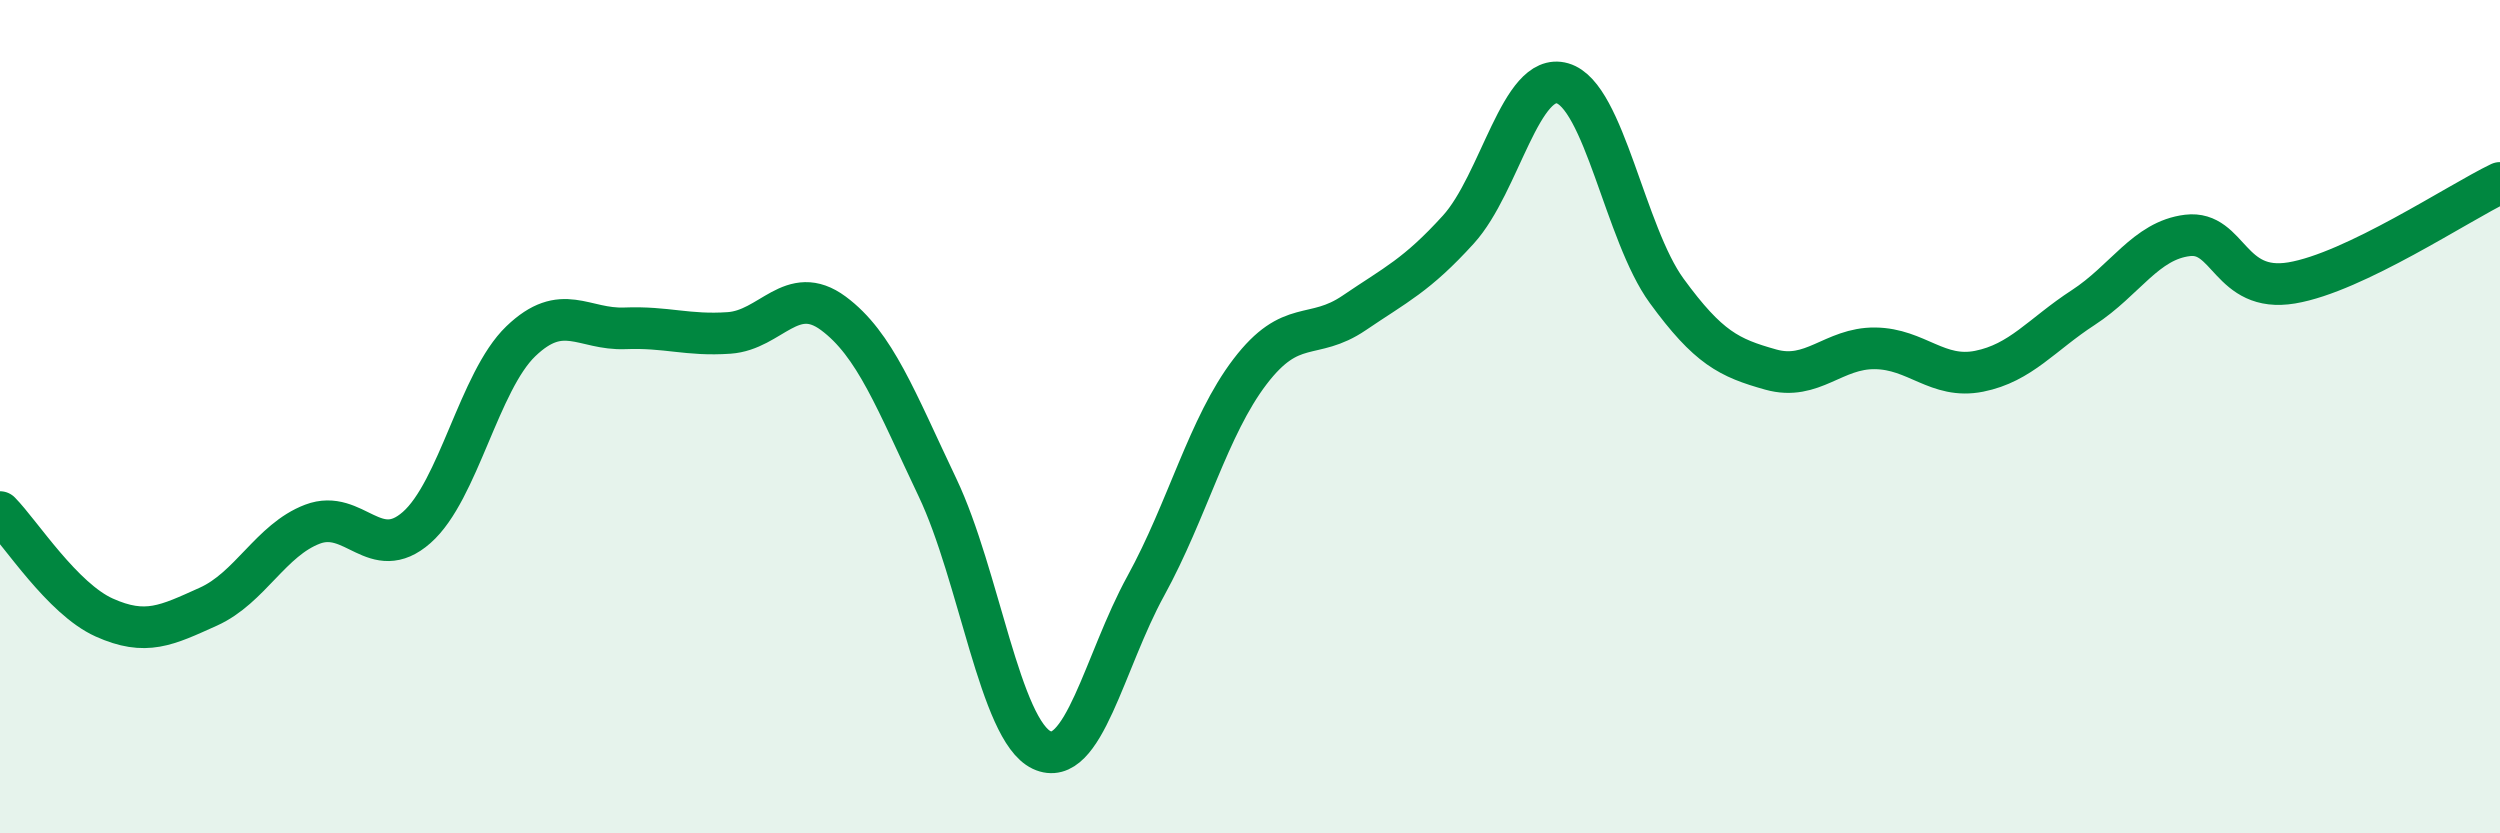
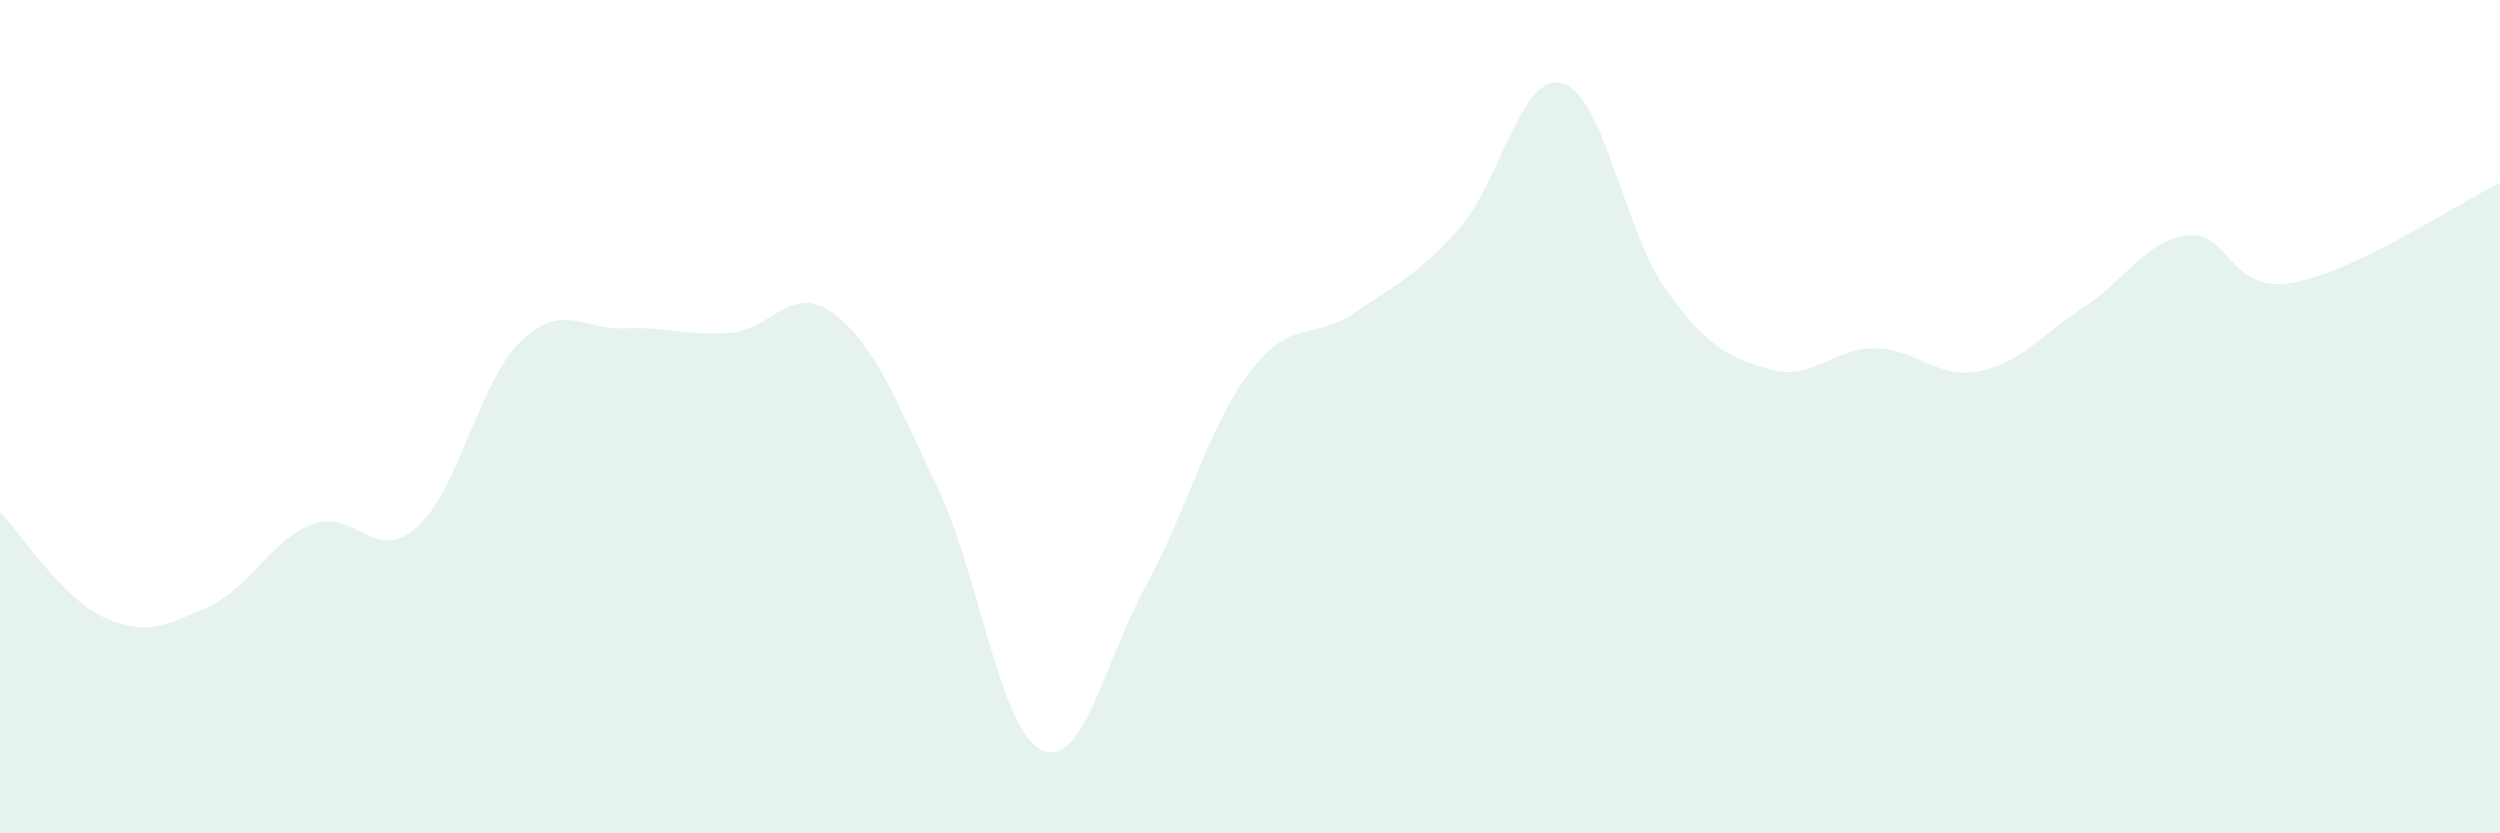
<svg xmlns="http://www.w3.org/2000/svg" width="60" height="20" viewBox="0 0 60 20">
  <path d="M 0,12.29 C 0.5,12.8 1.5,14.37 2.5,14.82 C 3.5,15.27 4,15.01 5,14.56 C 6,14.11 6.5,12.96 7.5,12.58 C 8.5,12.2 9,13.54 10,12.66 C 11,11.78 11.5,9.15 12.5,8.19 C 13.5,7.23 14,7.92 15,7.88 C 16,7.84 16.5,8.06 17.5,7.99 C 18.5,7.92 19,6.78 20,7.52 C 21,8.26 21.5,9.6 22.5,11.7 C 23.5,13.8 24,17.53 25,18 C 26,18.47 26.5,15.88 27.5,14.06 C 28.5,12.24 29,10.23 30,8.92 C 31,7.61 31.5,8.19 32.5,7.51 C 33.5,6.83 34,6.61 35,5.51 C 36,4.41 36.5,1.71 37.5,2 C 38.5,2.29 39,5.61 40,6.98 C 41,8.35 41.5,8.59 42.5,8.87 C 43.5,9.15 44,8.35 45,8.36 C 46,8.37 46.5,9.11 47.5,8.91 C 48.5,8.71 49,8.03 50,7.38 C 51,6.73 51.5,5.77 52.5,5.65 C 53.5,5.53 53.5,7.04 55,6.79 C 56.5,6.54 59,4.87 60,4.39L60 20L0 20Z" fill="#008740" opacity="0.1" stroke-linecap="round" stroke-linejoin="round" />
-   <path d="M 0,12.29 C 0.5,12.8 1.5,14.37 2.5,14.82 C 3.5,15.27 4,15.01 5,14.56 C 6,14.11 6.5,12.96 7.5,12.58 C 8.5,12.2 9,13.54 10,12.66 C 11,11.78 11.5,9.15 12.5,8.19 C 13.5,7.23 14,7.92 15,7.88 C 16,7.84 16.5,8.06 17.5,7.99 C 18.5,7.92 19,6.78 20,7.52 C 21,8.26 21.5,9.6 22.5,11.7 C 23.5,13.8 24,17.53 25,18 C 26,18.47 26.5,15.88 27.5,14.06 C 28.5,12.24 29,10.23 30,8.92 C 31,7.61 31.5,8.19 32.5,7.51 C 33.5,6.83 34,6.61 35,5.51 C 36,4.41 36.5,1.71 37.5,2 C 38.5,2.29 39,5.61 40,6.98 C 41,8.35 41.5,8.59 42.5,8.87 C 43.5,9.15 44,8.35 45,8.36 C 46,8.37 46.5,9.11 47.5,8.91 C 48.5,8.71 49,8.03 50,7.38 C 51,6.73 51.5,5.77 52.5,5.65 C 53.5,5.53 53.5,7.04 55,6.79 C 56.5,6.54 59,4.87 60,4.39" stroke="#008740" stroke-width="1" fill="none" stroke-linecap="round" stroke-linejoin="round" />
</svg>